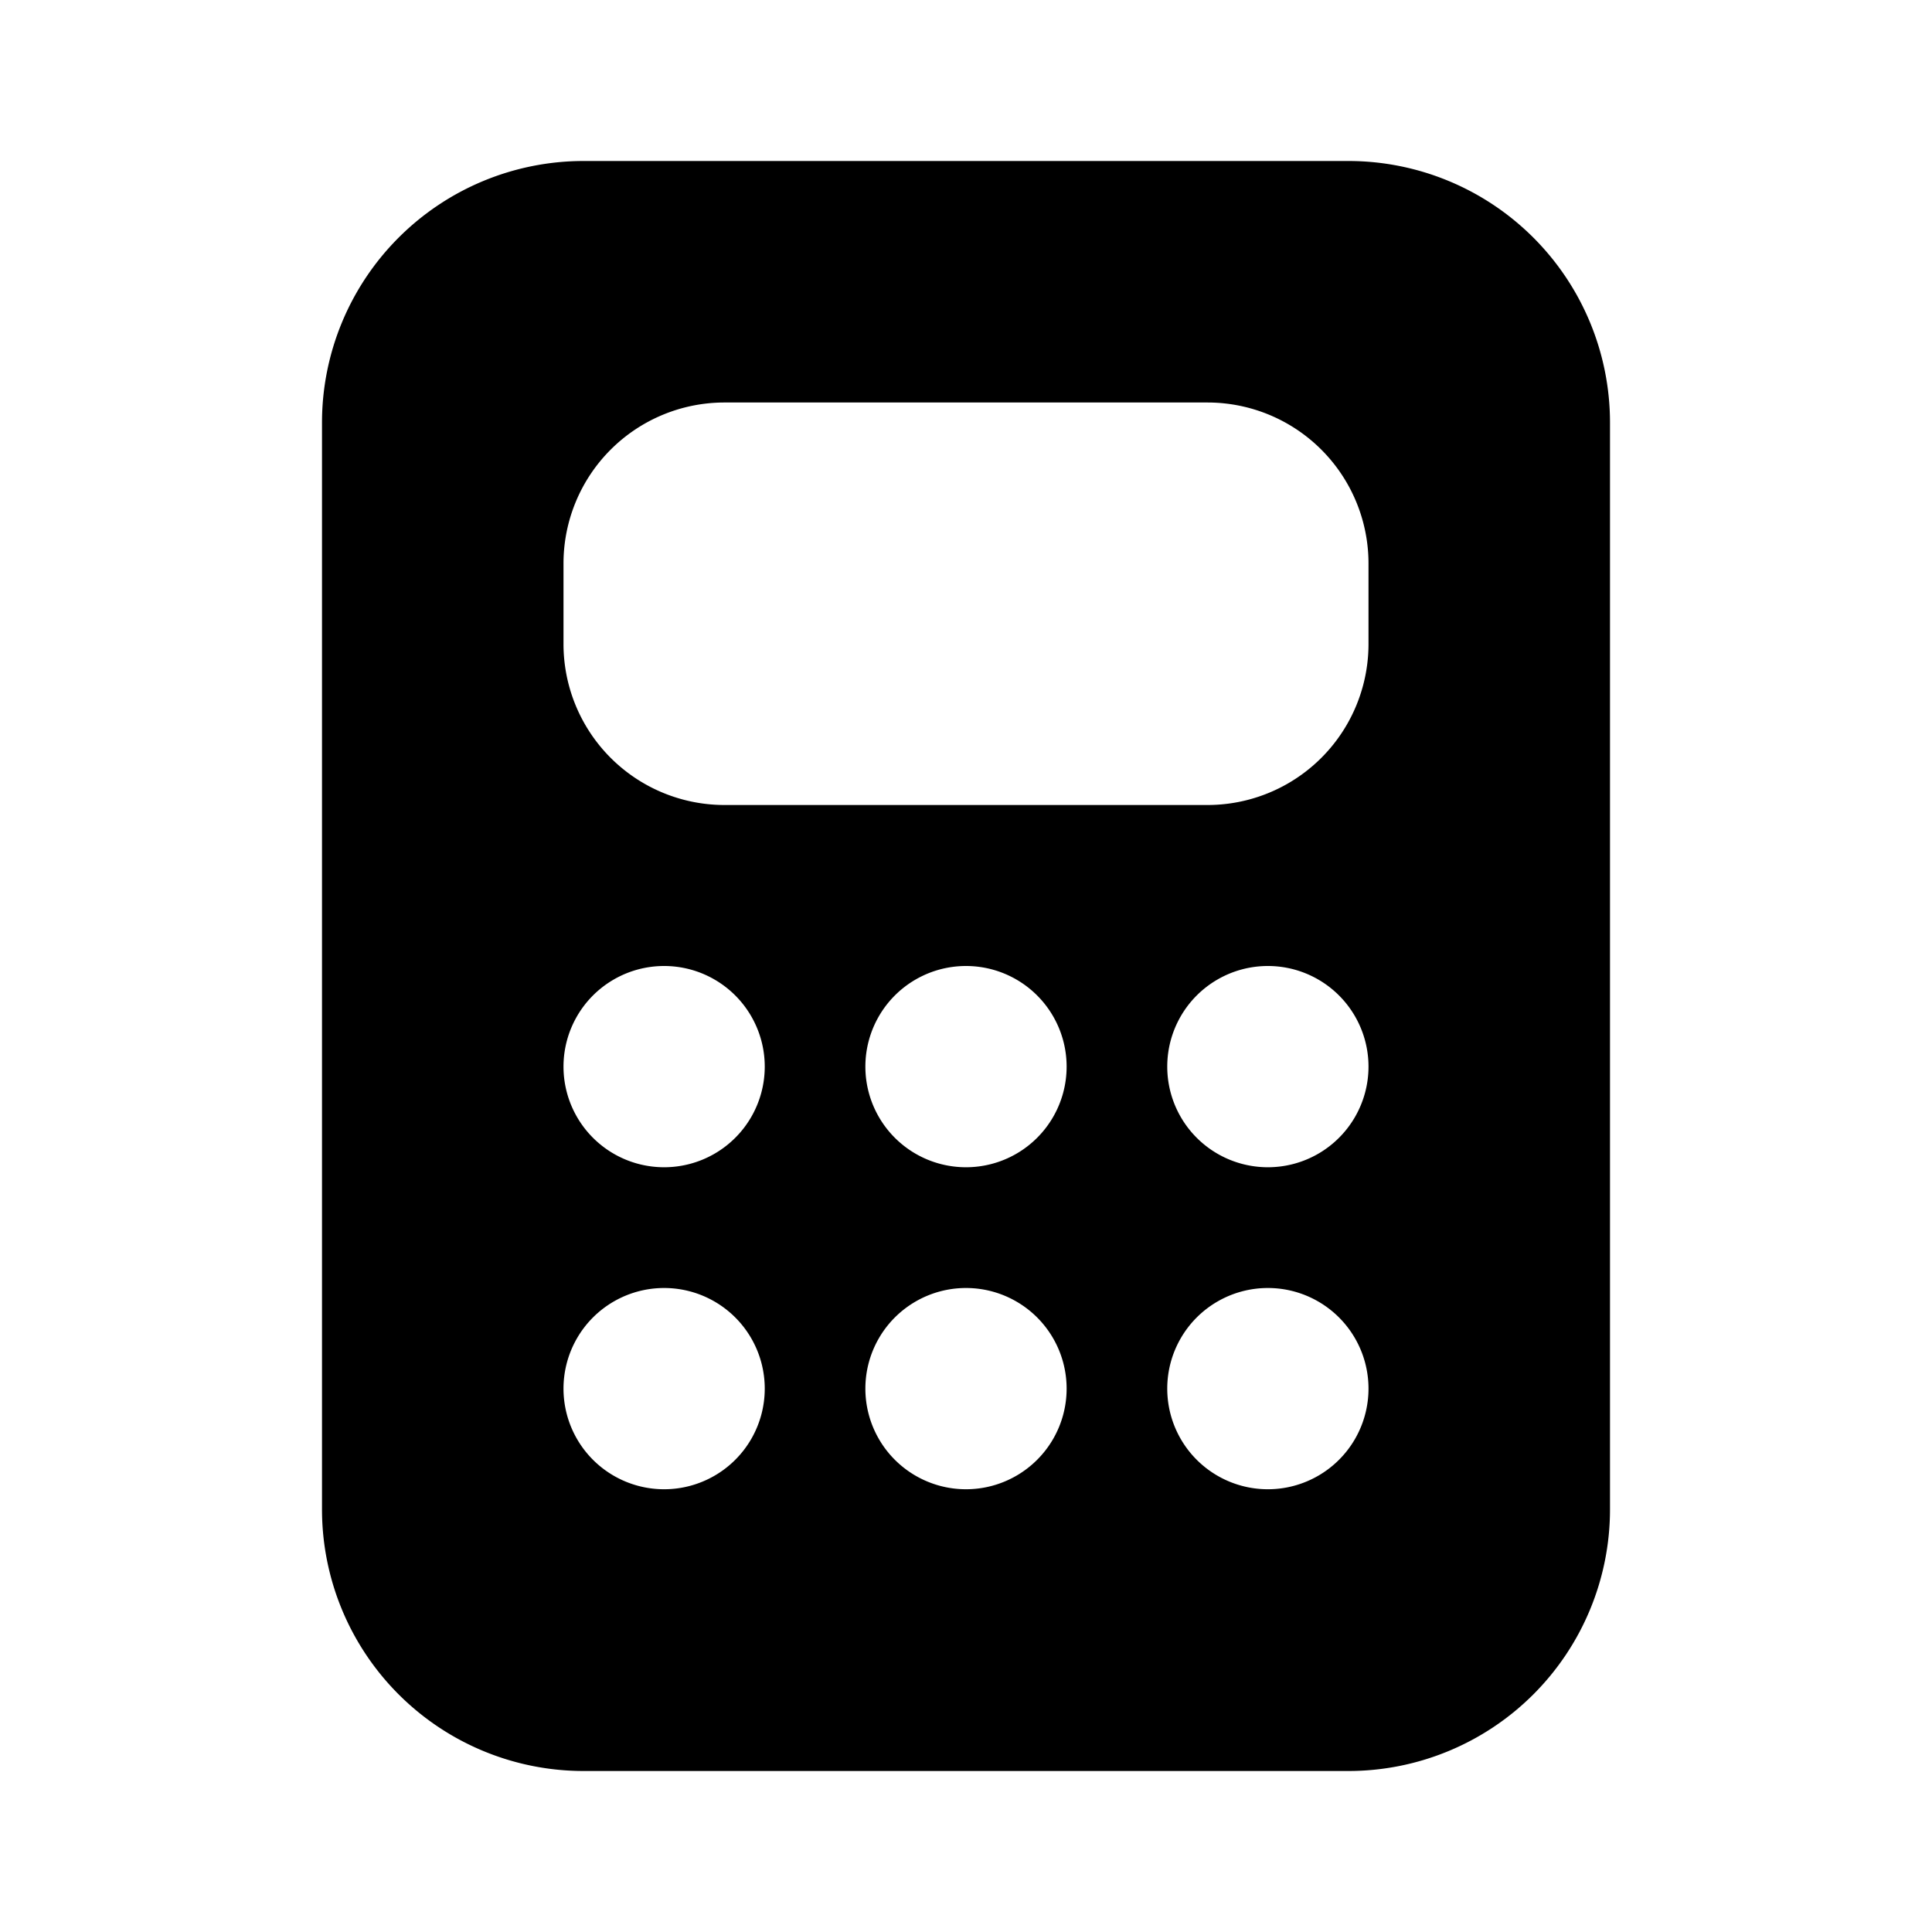
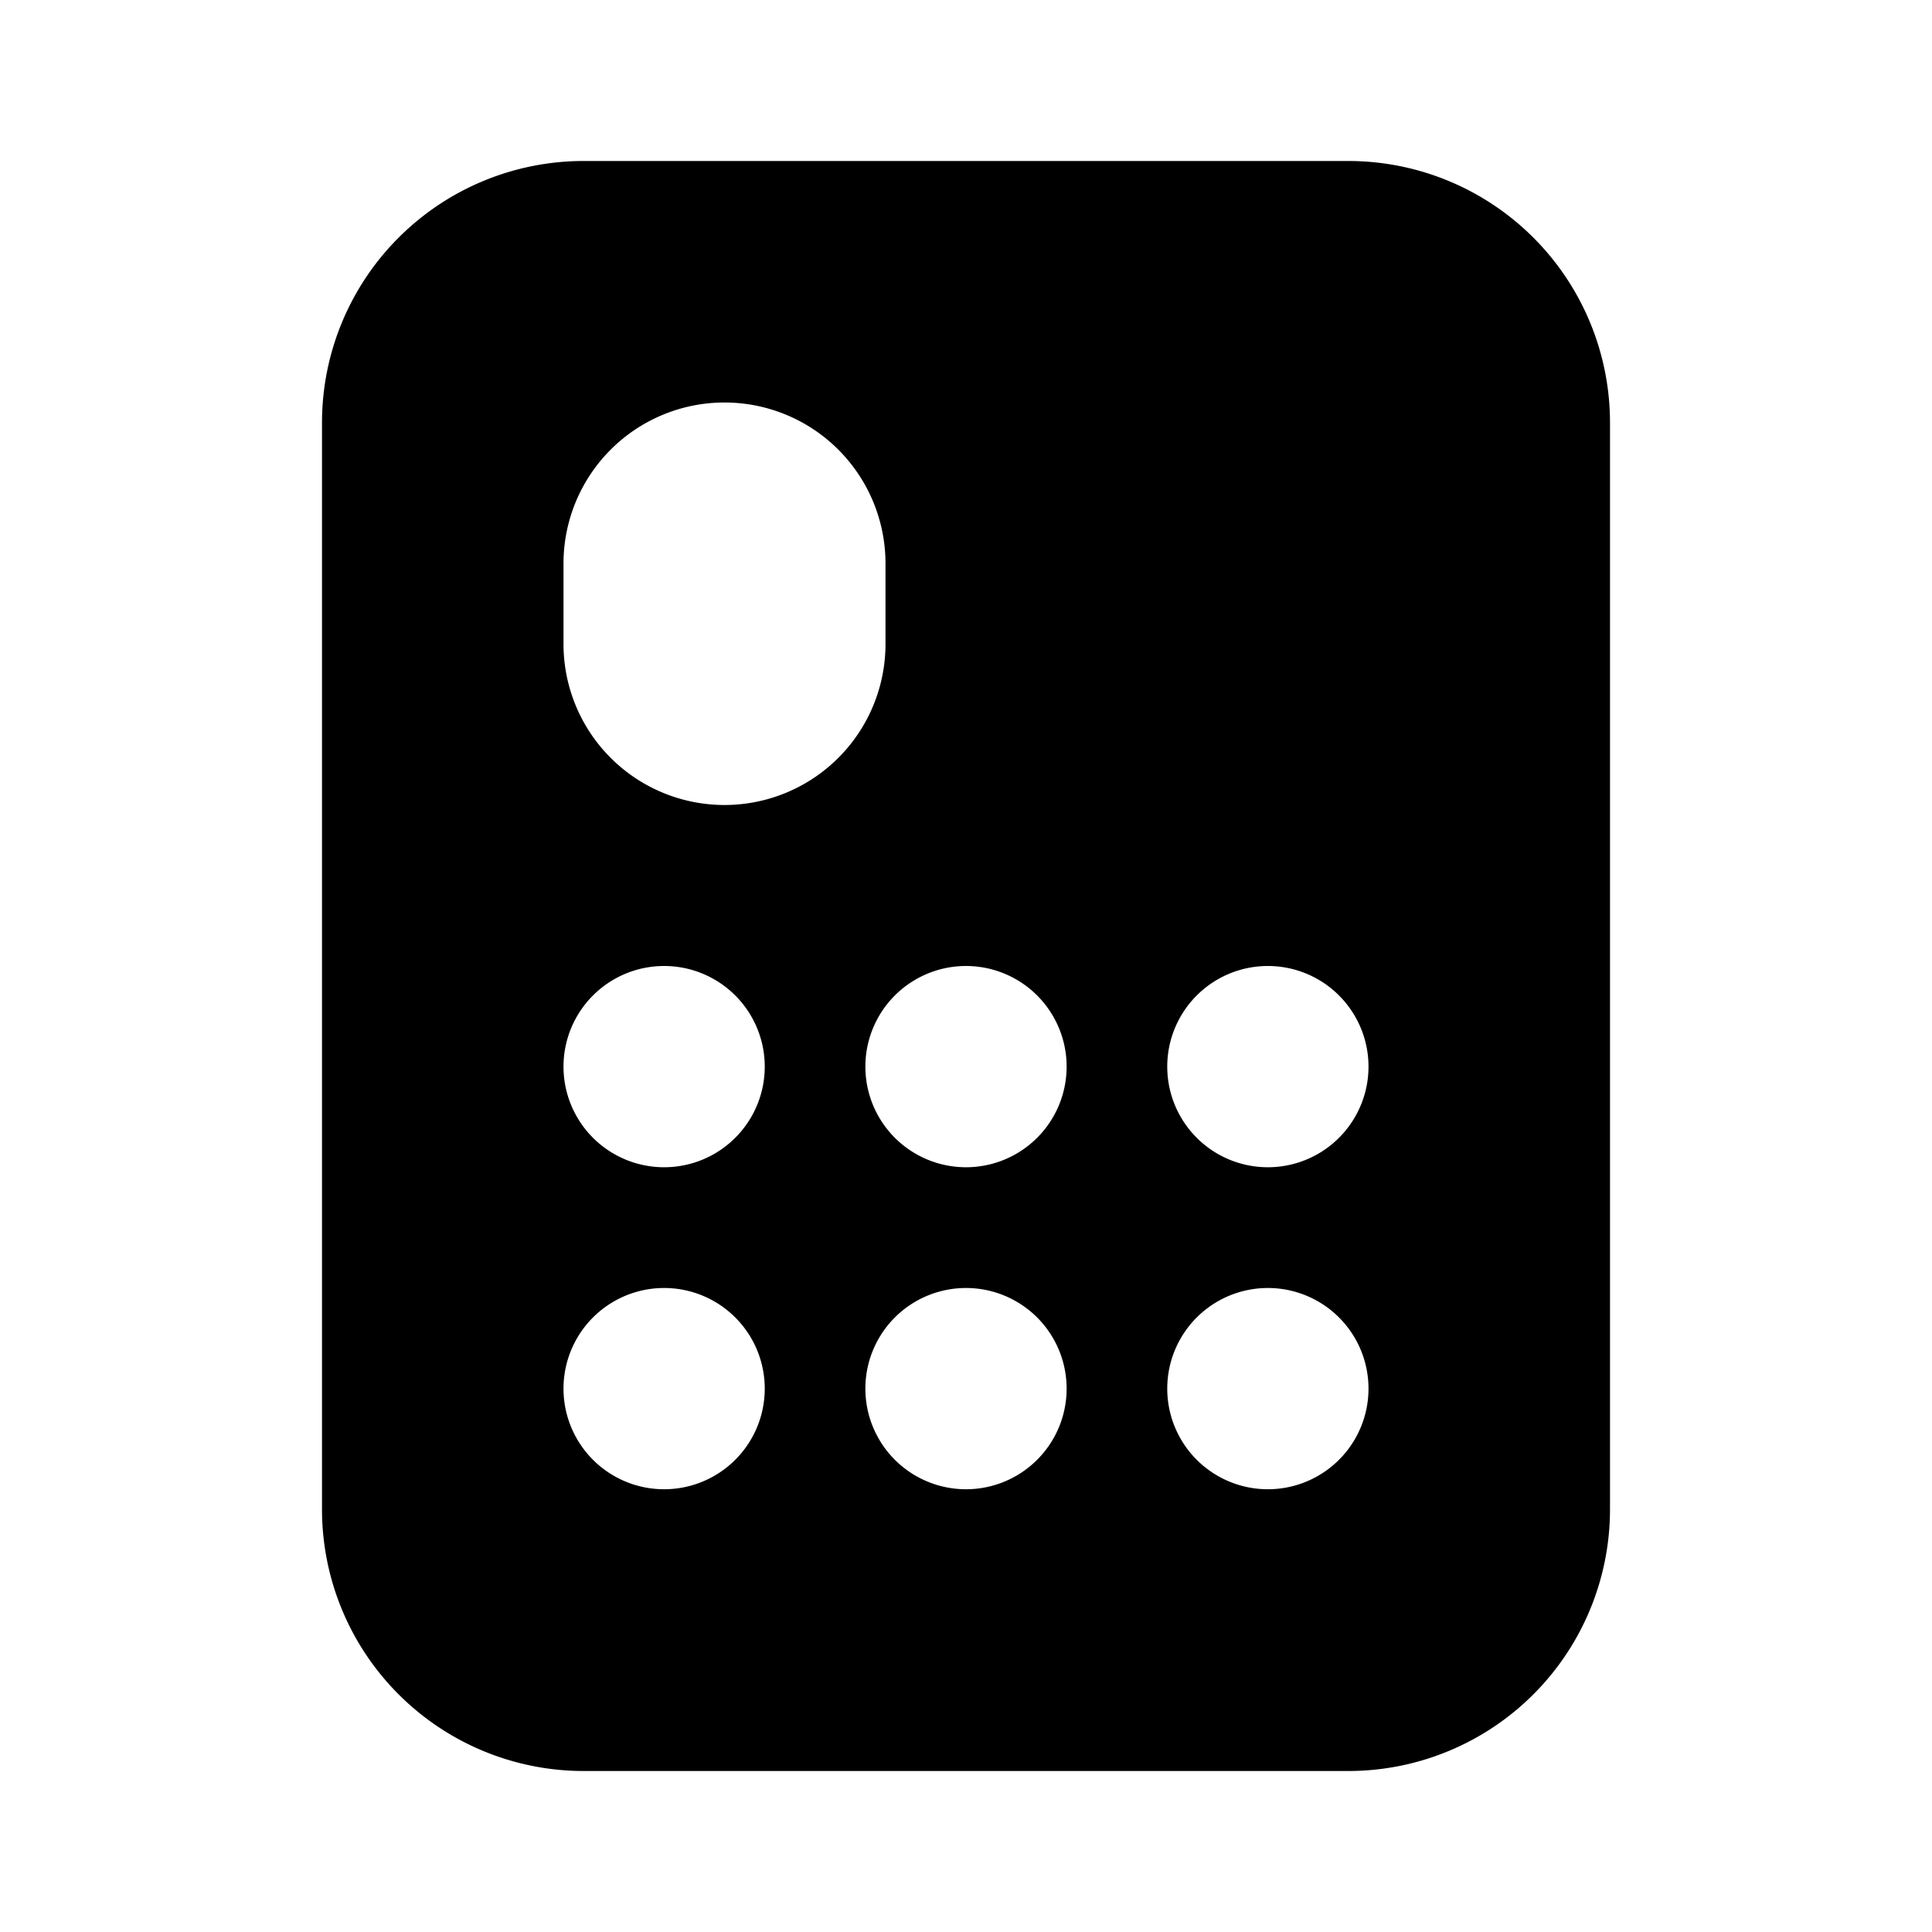
<svg xmlns="http://www.w3.org/2000/svg" width="32" height="32" viewBox="0 0 24 24">
-   <path fill="currentColor" d="M4 5.25A3.25 3.25 0 0 1 7.25 2h9.5A3.25 3.25 0 0 1 20 5.25v13.5A3.25 3.25 0 0 1 16.75 22h-9.5A3.25 3.25 0 0 1 4 18.75V5.25ZM9 5a2 2 0 0 0-2 2v1a2 2 0 0 0 2 2h6a2 2 0 0 0 2-2V7a2 2 0 0 0-2-2H9Zm.5 8.25a1.25 1.25 0 1 0-2.5 0a1.25 1.25 0 0 0 2.5 0ZM8.25 18.5a1.25 1.25 0 1 0 0-2.5a1.25 1.25 0 0 0 0 2.5ZM17 13.25a1.25 1.25 0 1 0-2.5 0a1.25 1.25 0 0 0 2.5 0Zm-1.25 5.25a1.25 1.25 0 1 0 0-2.5a1.25 1.25 0 0 0 0 2.5Zm-2.5-5.25a1.25 1.25 0 1 0-2.5 0a1.25 1.25 0 0 0 2.5 0ZM12 18.5a1.25 1.25 0 1 0 0-2.5a1.25 1.25 0 0 0 0 2.5Z" />
+   <path fill="currentColor" d="M4 5.25A3.25 3.25 0 0 1 7.25 2h9.5A3.25 3.25 0 0 1 20 5.25v13.5A3.25 3.25 0 0 1 16.75 22h-9.5A3.25 3.25 0 0 1 4 18.75V5.25ZM9 5a2 2 0 0 0-2 2v1a2 2 0 0 0 2 2a2 2 0 0 0 2-2V7a2 2 0 0 0-2-2H9Zm.5 8.25a1.25 1.25 0 1 0-2.5 0a1.25 1.25 0 0 0 2.5 0ZM8.25 18.5a1.25 1.25 0 1 0 0-2.5a1.25 1.25 0 0 0 0 2.5ZM17 13.25a1.25 1.25 0 1 0-2.5 0a1.25 1.25 0 0 0 2.5 0Zm-1.25 5.25a1.25 1.25 0 1 0 0-2.5a1.25 1.25 0 0 0 0 2.5Zm-2.5-5.25a1.25 1.25 0 1 0-2.5 0a1.25 1.25 0 0 0 2.5 0ZM12 18.5a1.25 1.25 0 1 0 0-2.5a1.25 1.25 0 0 0 0 2.5Z" />
</svg>